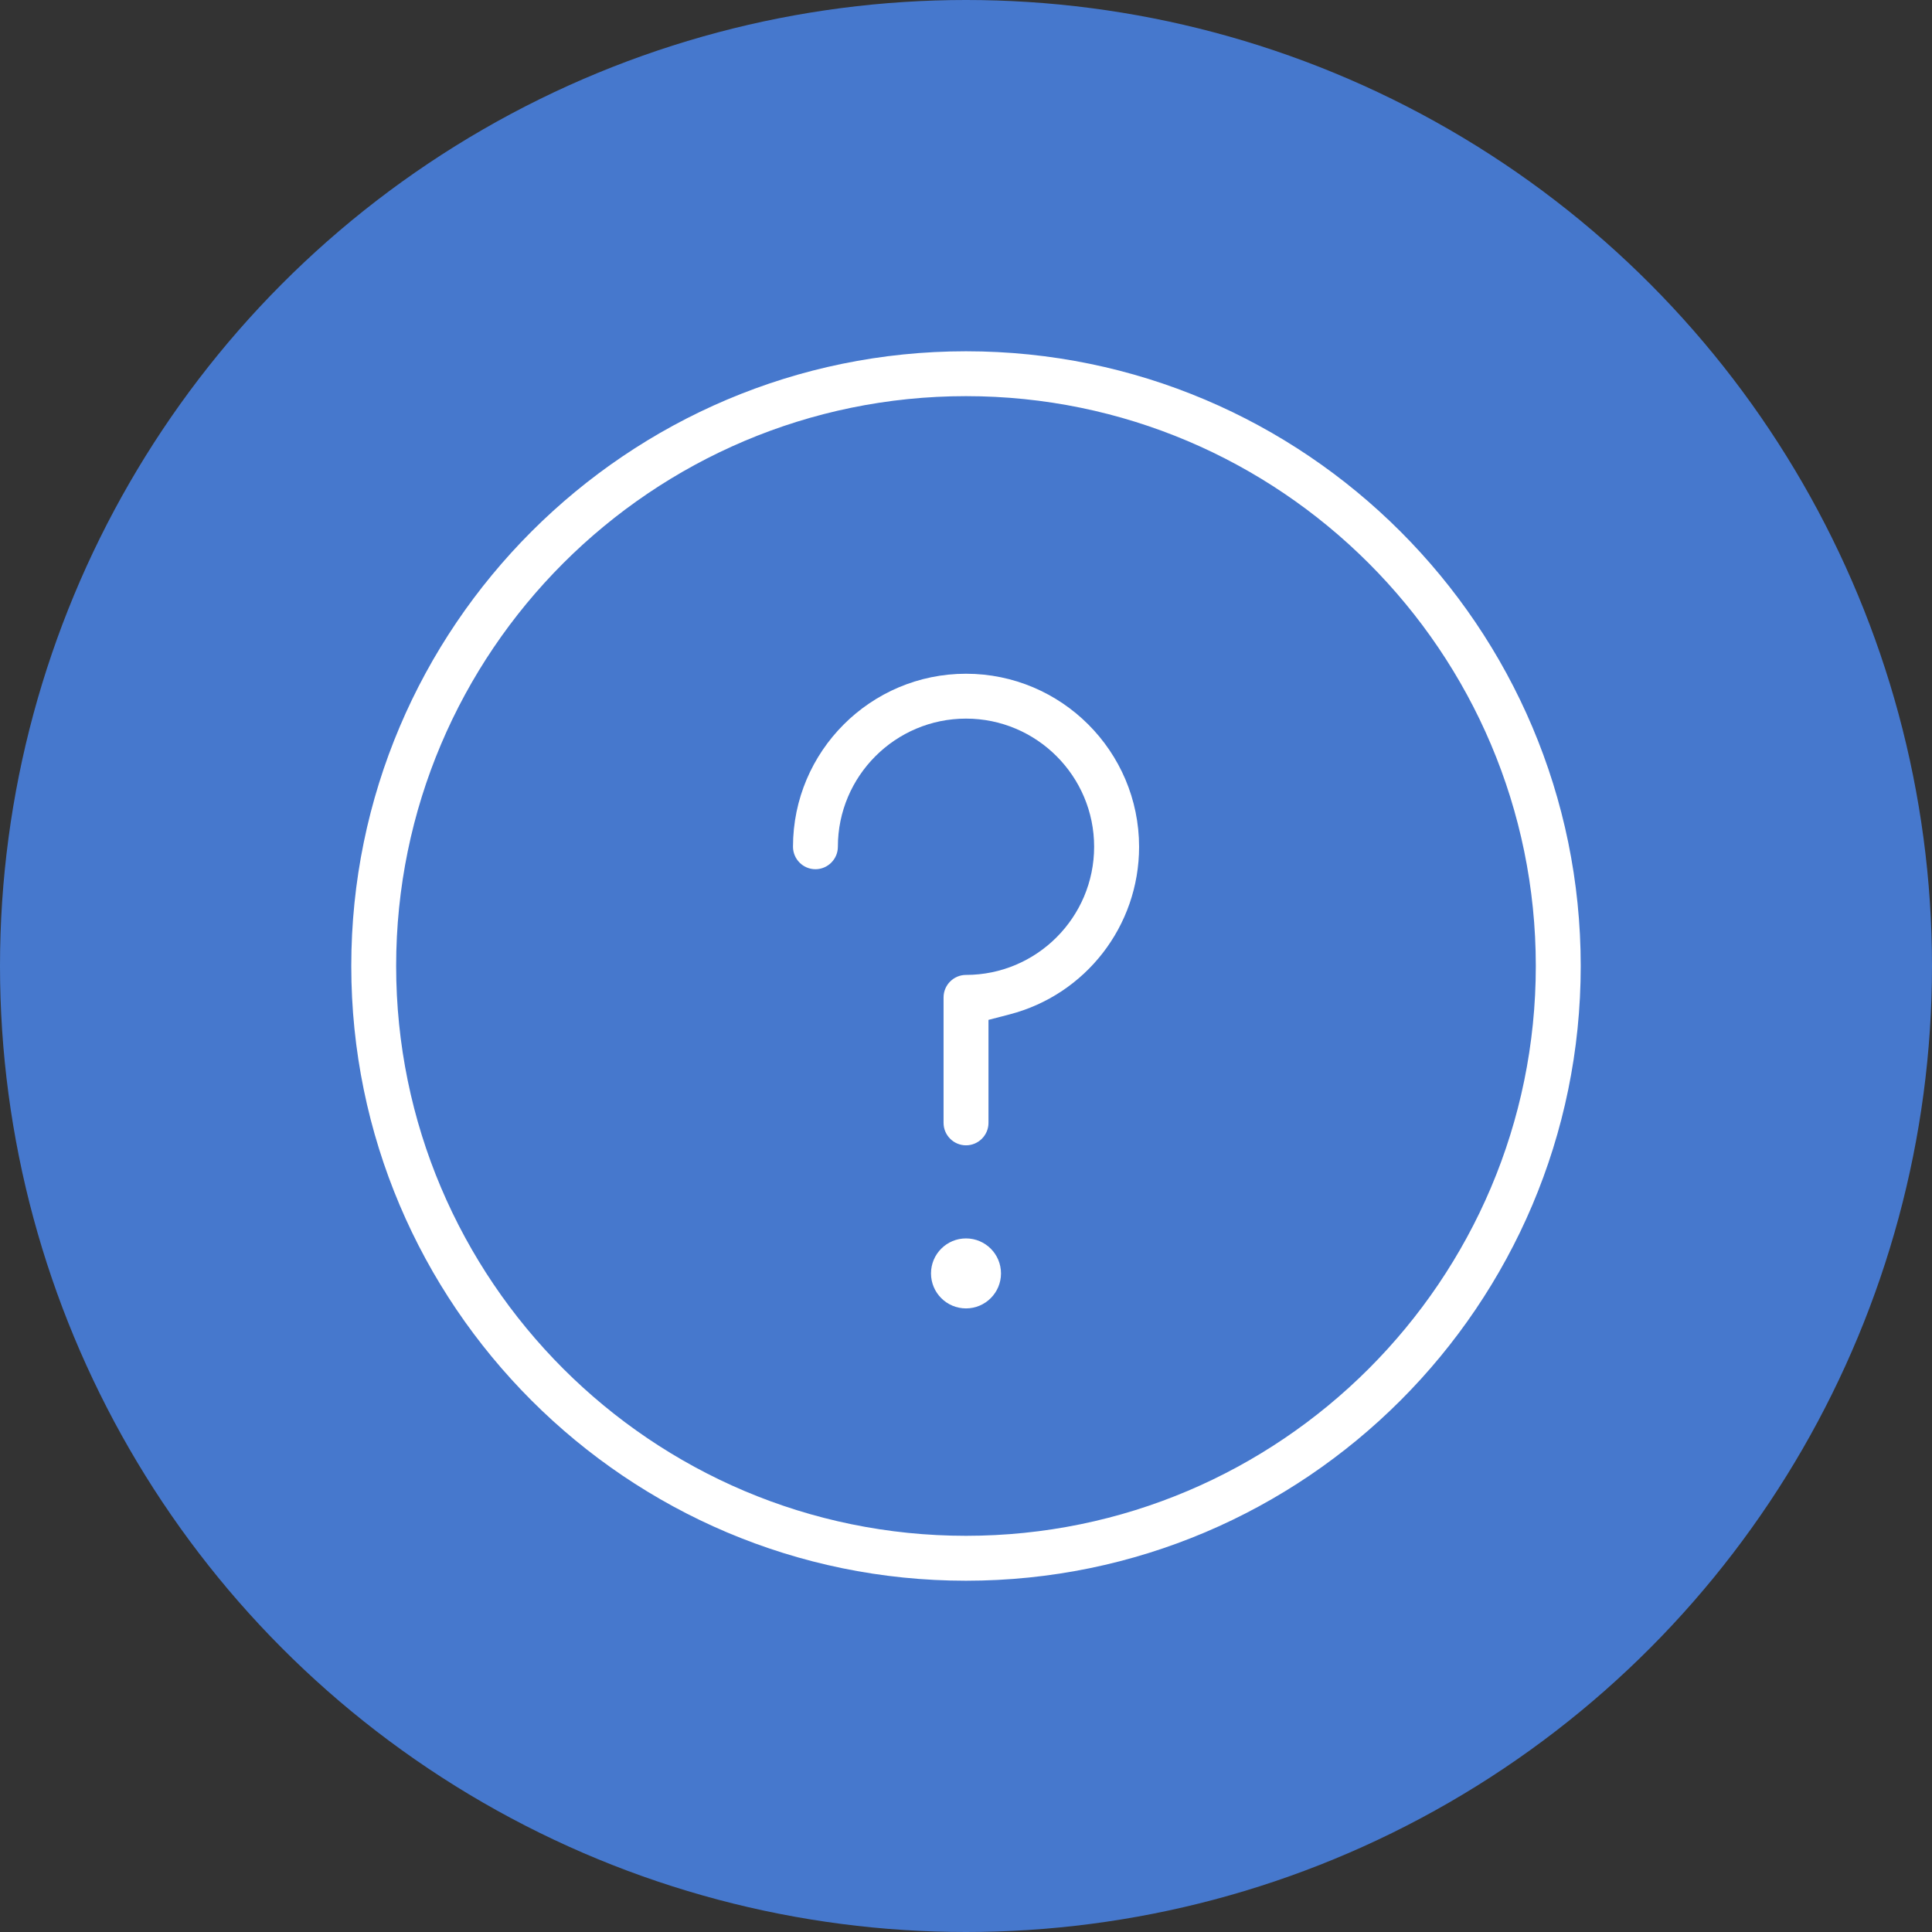
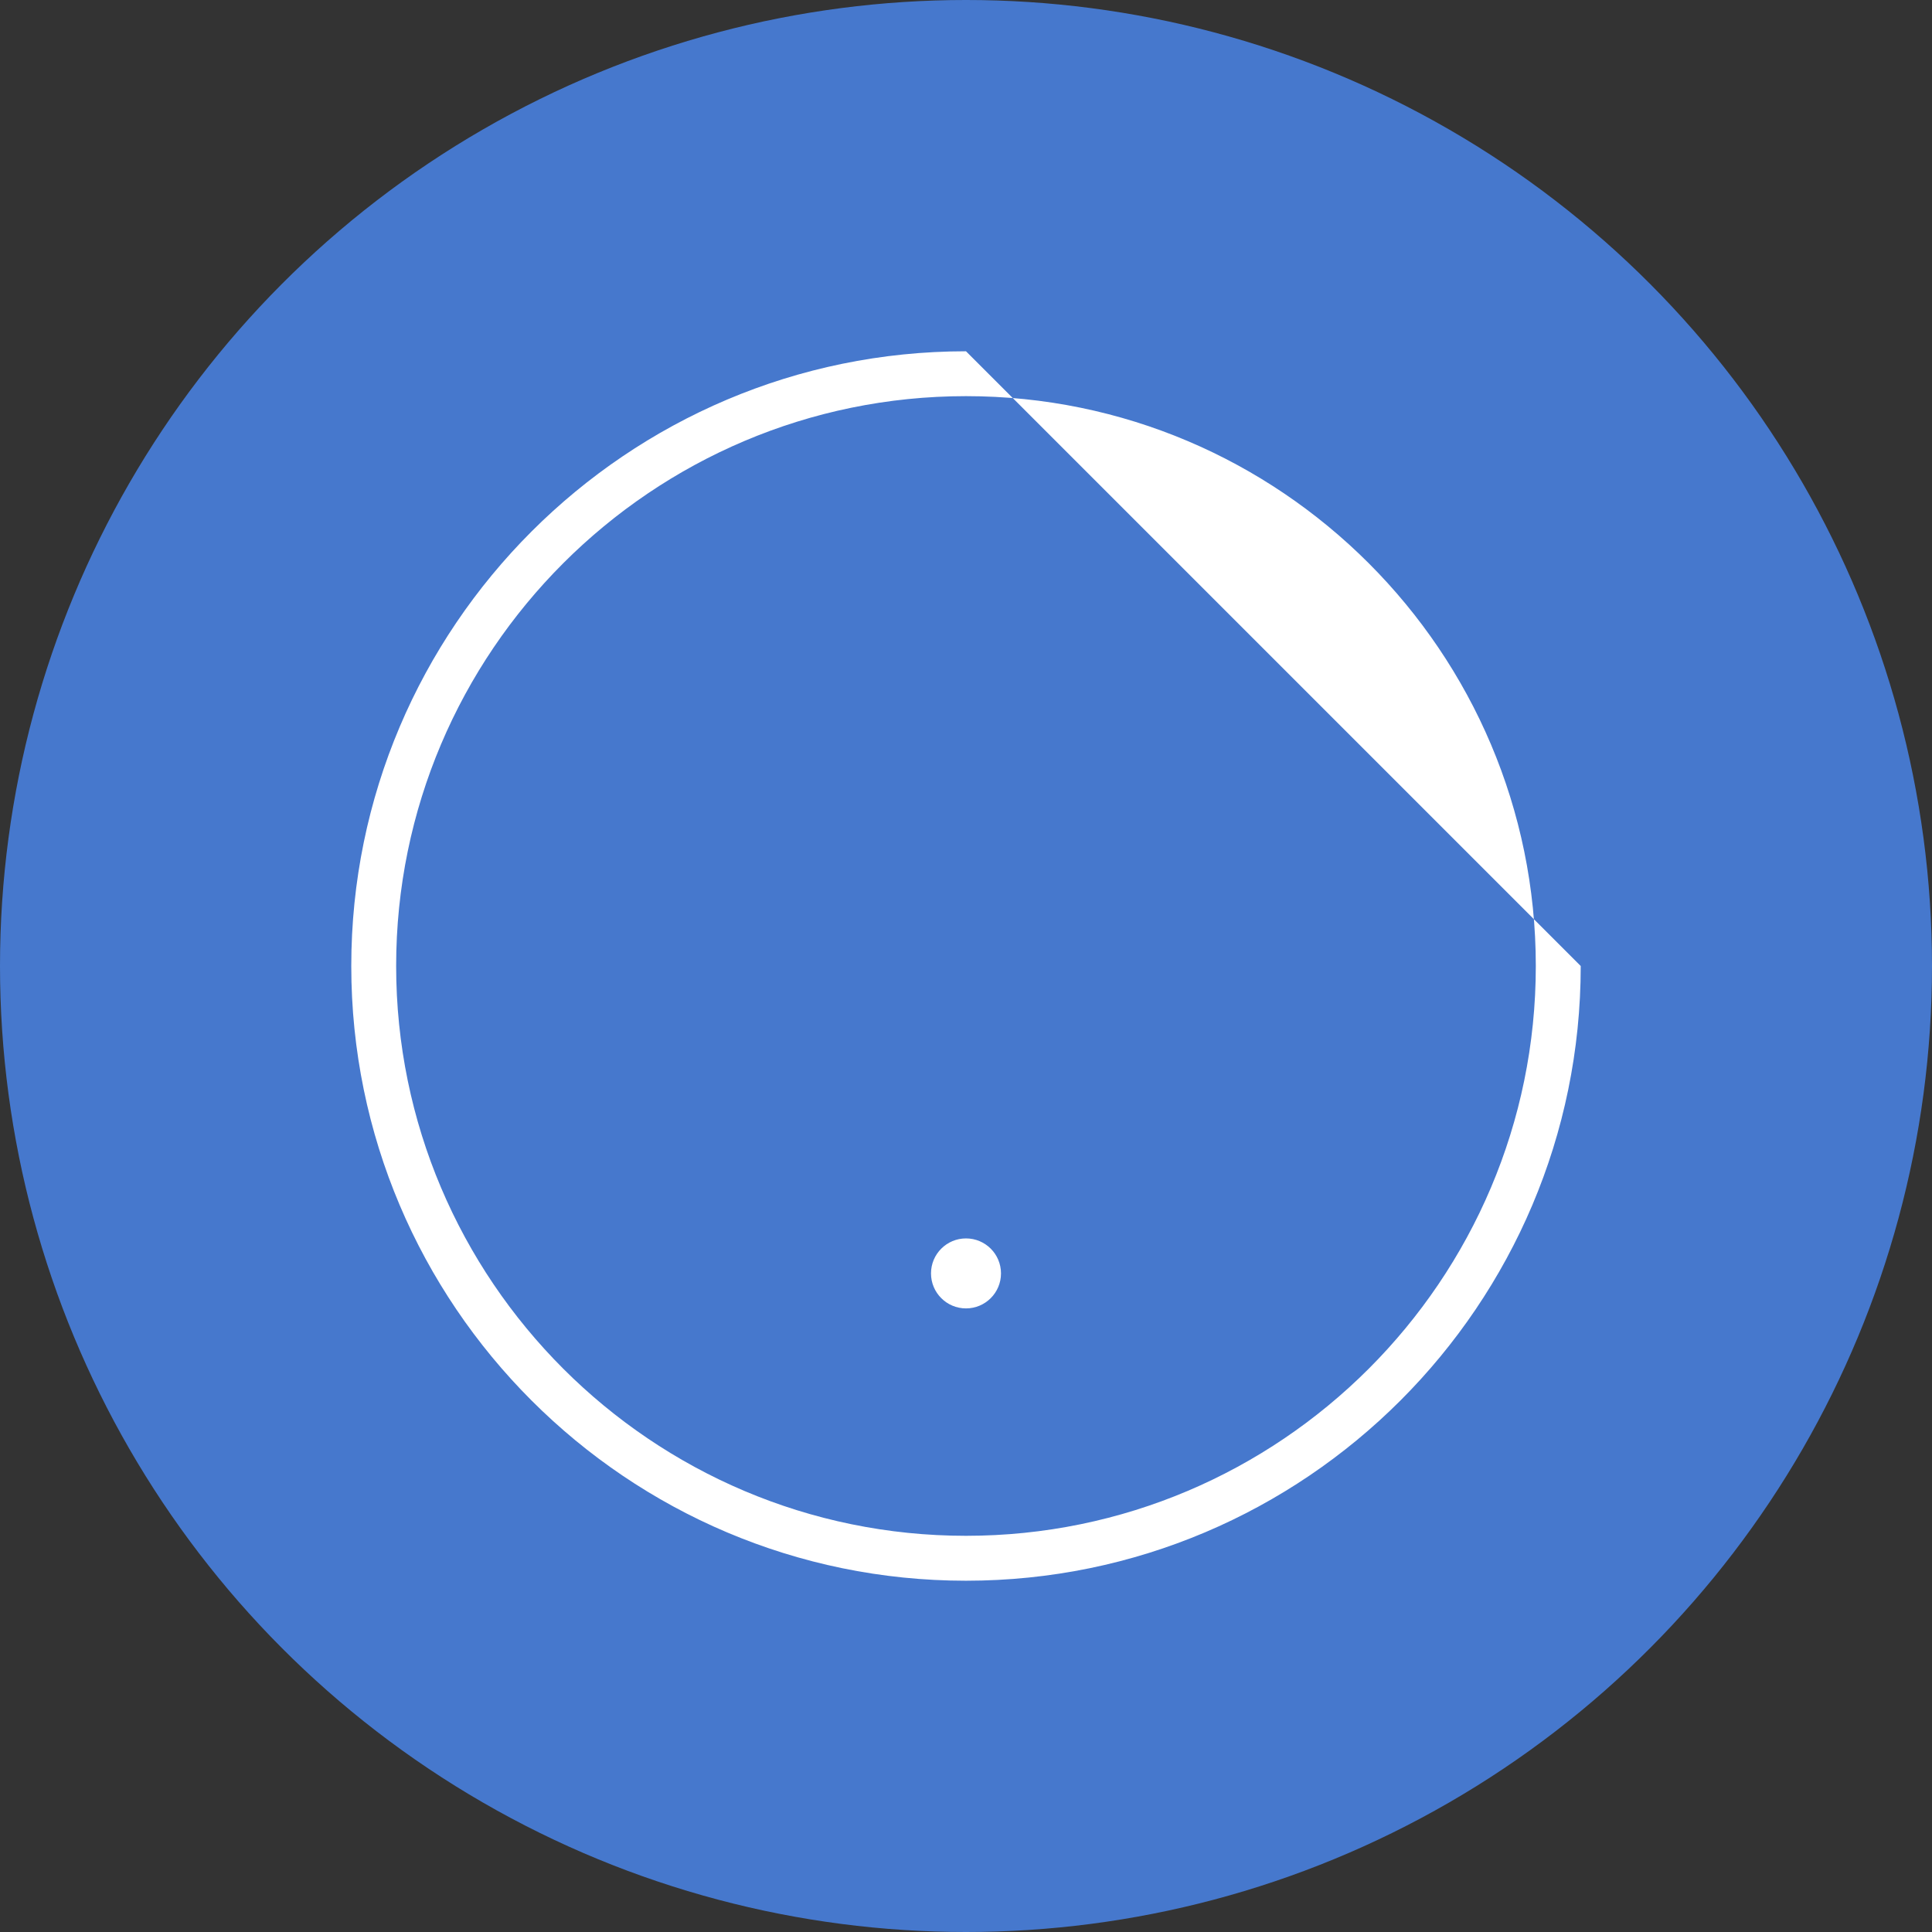
<svg xmlns="http://www.w3.org/2000/svg" version="1.1" id="レイヤー_1" x="0px" y="0px" width="44px" height="44px" viewBox="0 0 44 44" style="enable-background:new 0 0 44 44;" xml:space="preserve">
  <rect x="0" y="0" width="44" height="44" fill="#333333" stroke="none" />
  <style type="text/css">
	.st0{fill:#4678CD;}
	.st1{fill:#FFFFFF;}
	.st2{fill:#E22632;}
</style>
  <circle id="楕円形_600_27_" class="st0" cx="22" cy="22" r="22" />
  <g>
    <circle class="st1" cx="22" cy="29.001" r="0.797" />
-     <path class="st1" d="M22,8C14.28,8,8,14.28,8,22c0,7.72,6.28,14,14,14c7.72,0,14-6.28,14-14C36,14.28,29.72,8,22,8z M22,34.977   c-7.156,0-12.978-5.822-12.978-12.978S14.844,9.022,22,9.022S34.977,14.844,34.977,22S29.156,34.977,22,34.977z" />
-     <path class="st1" d="M22,15.344c-2.173,0-3.94,1.768-3.94,3.94c0,0.282,0.23,0.512,0.511,0.512c0.281,0,0.511-0.23,0.511-0.512   c0-1.609,1.309-2.918,2.918-2.918c1.609,0,2.918,1.309,2.918,2.918S23.609,22.203,22,22.203c-0.281,0-0.511,0.23-0.511,0.512v2.858   c0,0.281,0.23,0.511,0.511,0.511c0.282,0,0.512-0.23,0.512-0.511v-2.346l0.474-0.123c1.74-0.449,2.956-2.018,2.956-3.818   C25.941,17.112,24.173,15.344,22,15.344z" />
+     <path class="st1" d="M22,8C14.28,8,8,14.28,8,22c0,7.72,6.28,14,14,14c7.72,0,14-6.28,14-14z M22,34.977   c-7.156,0-12.978-5.822-12.978-12.978S14.844,9.022,22,9.022S34.977,14.844,34.977,22S29.156,34.977,22,34.977z" />
  </g>
</svg>